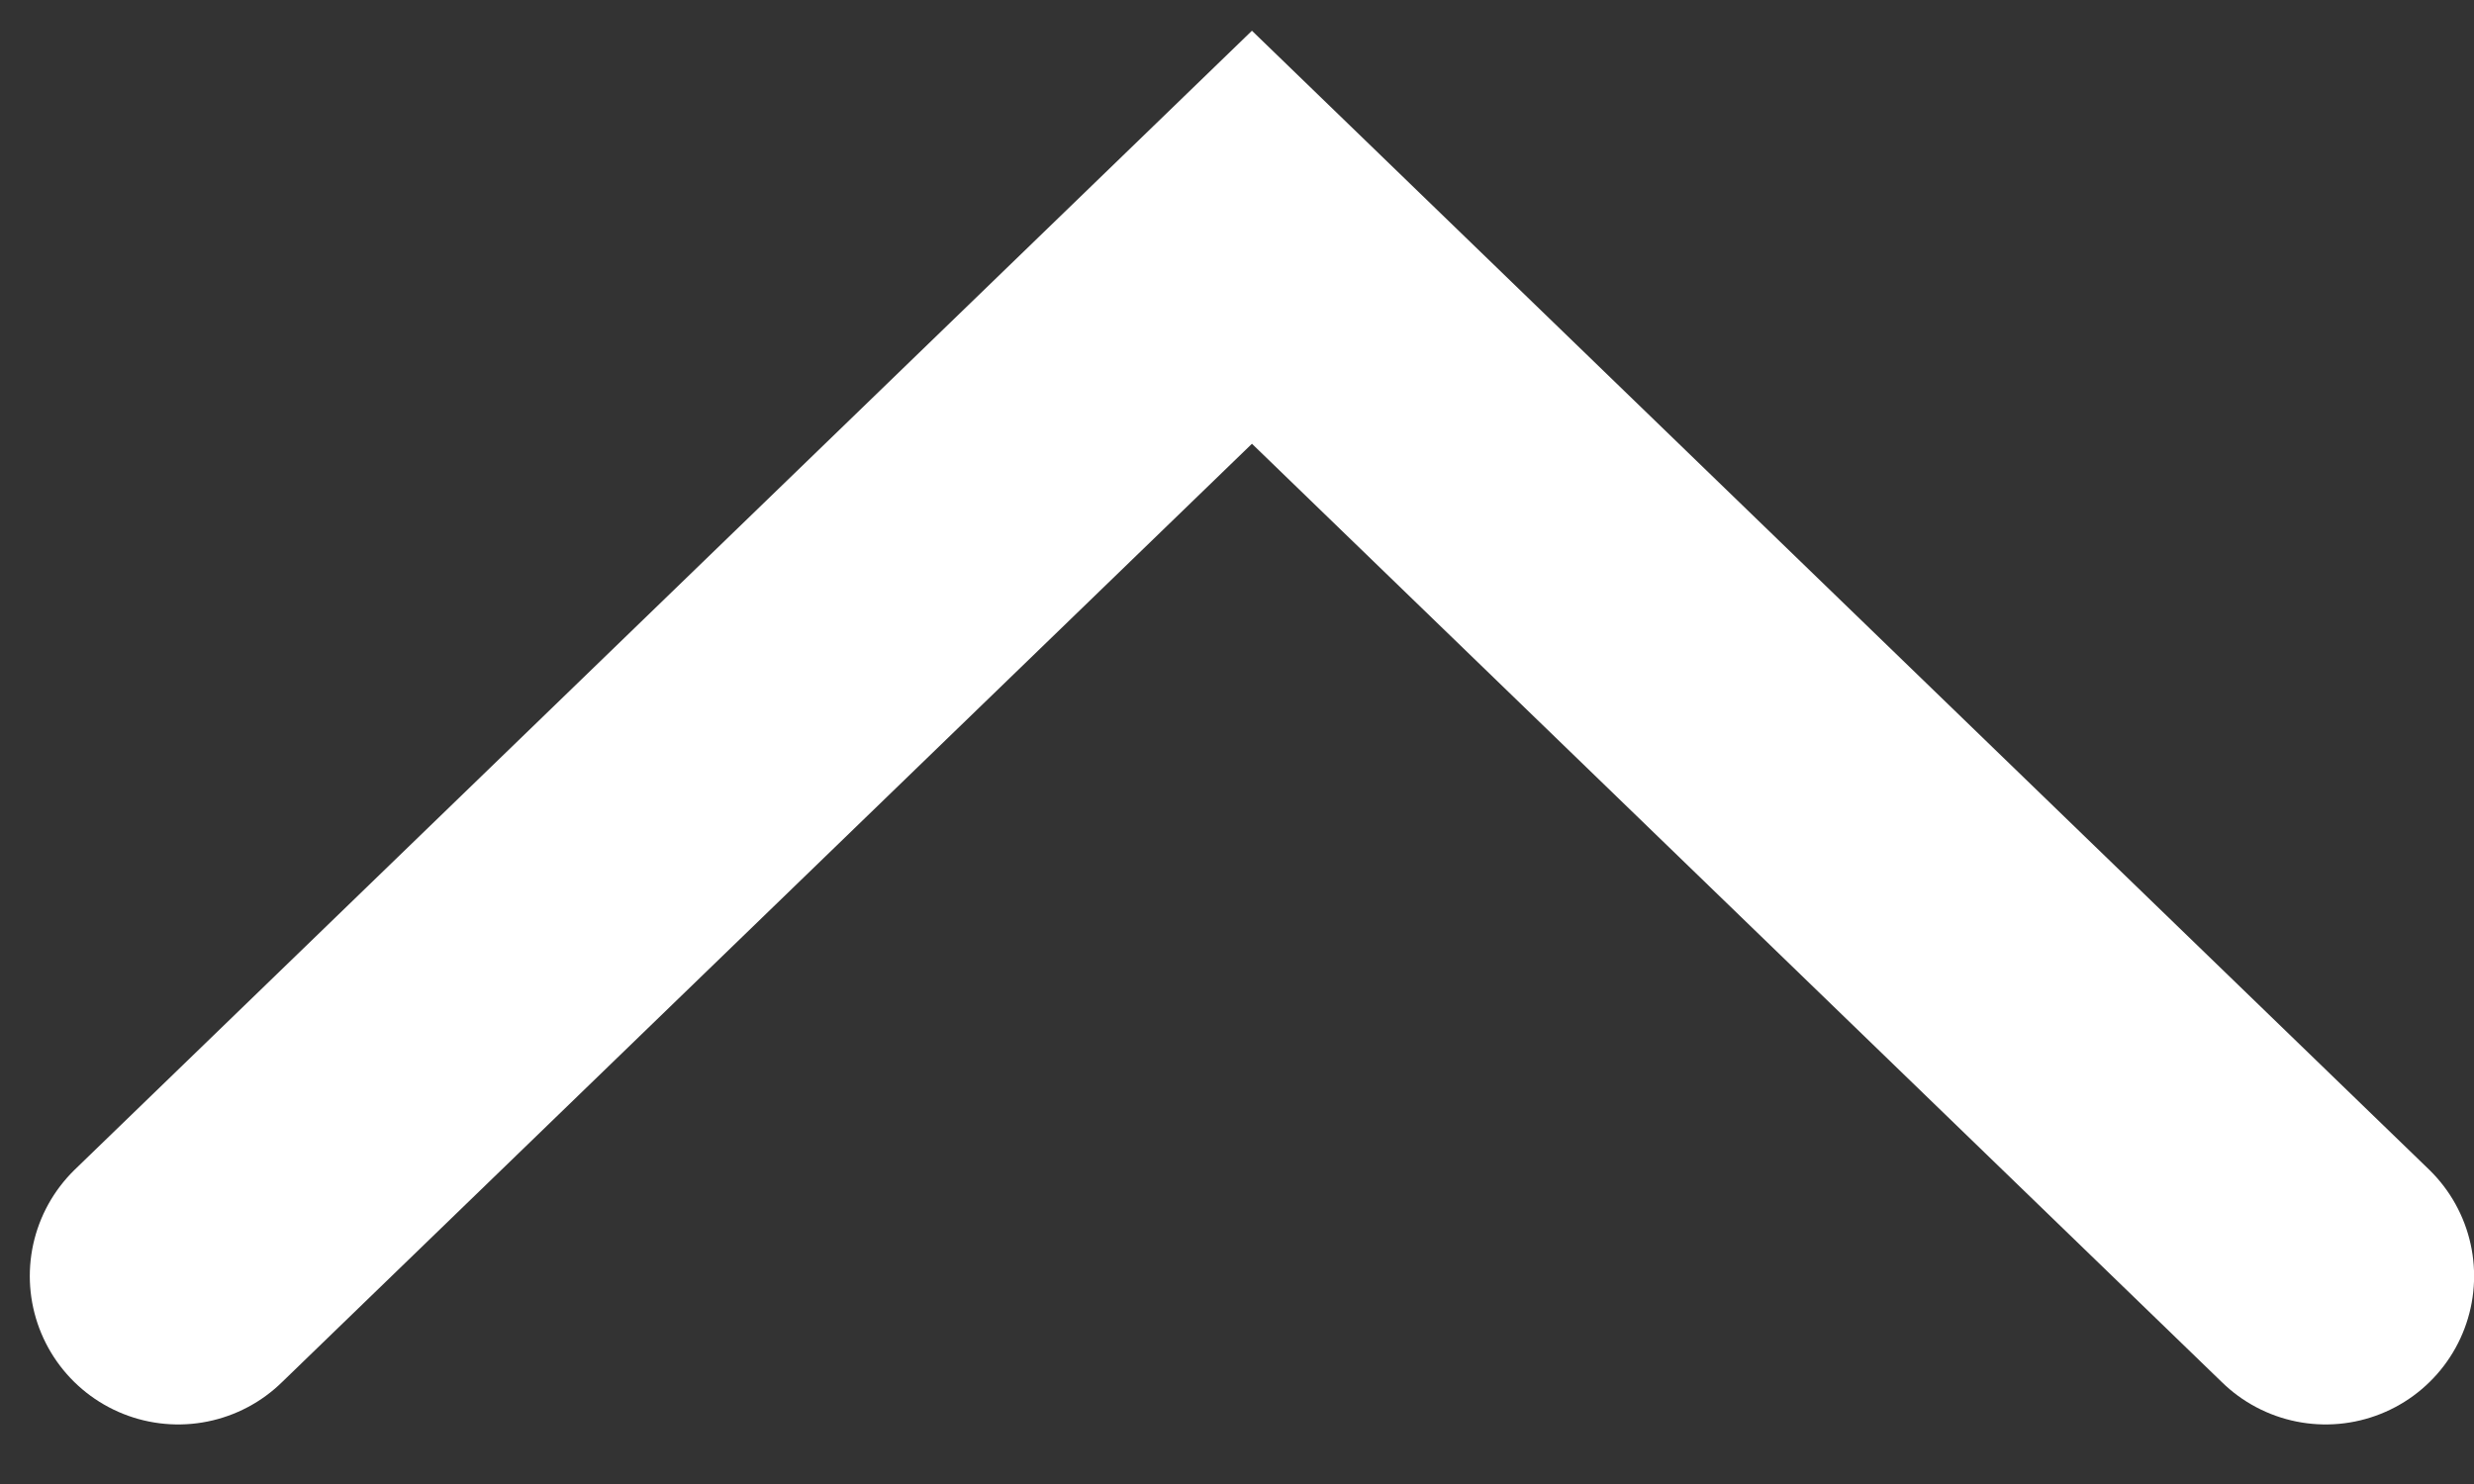
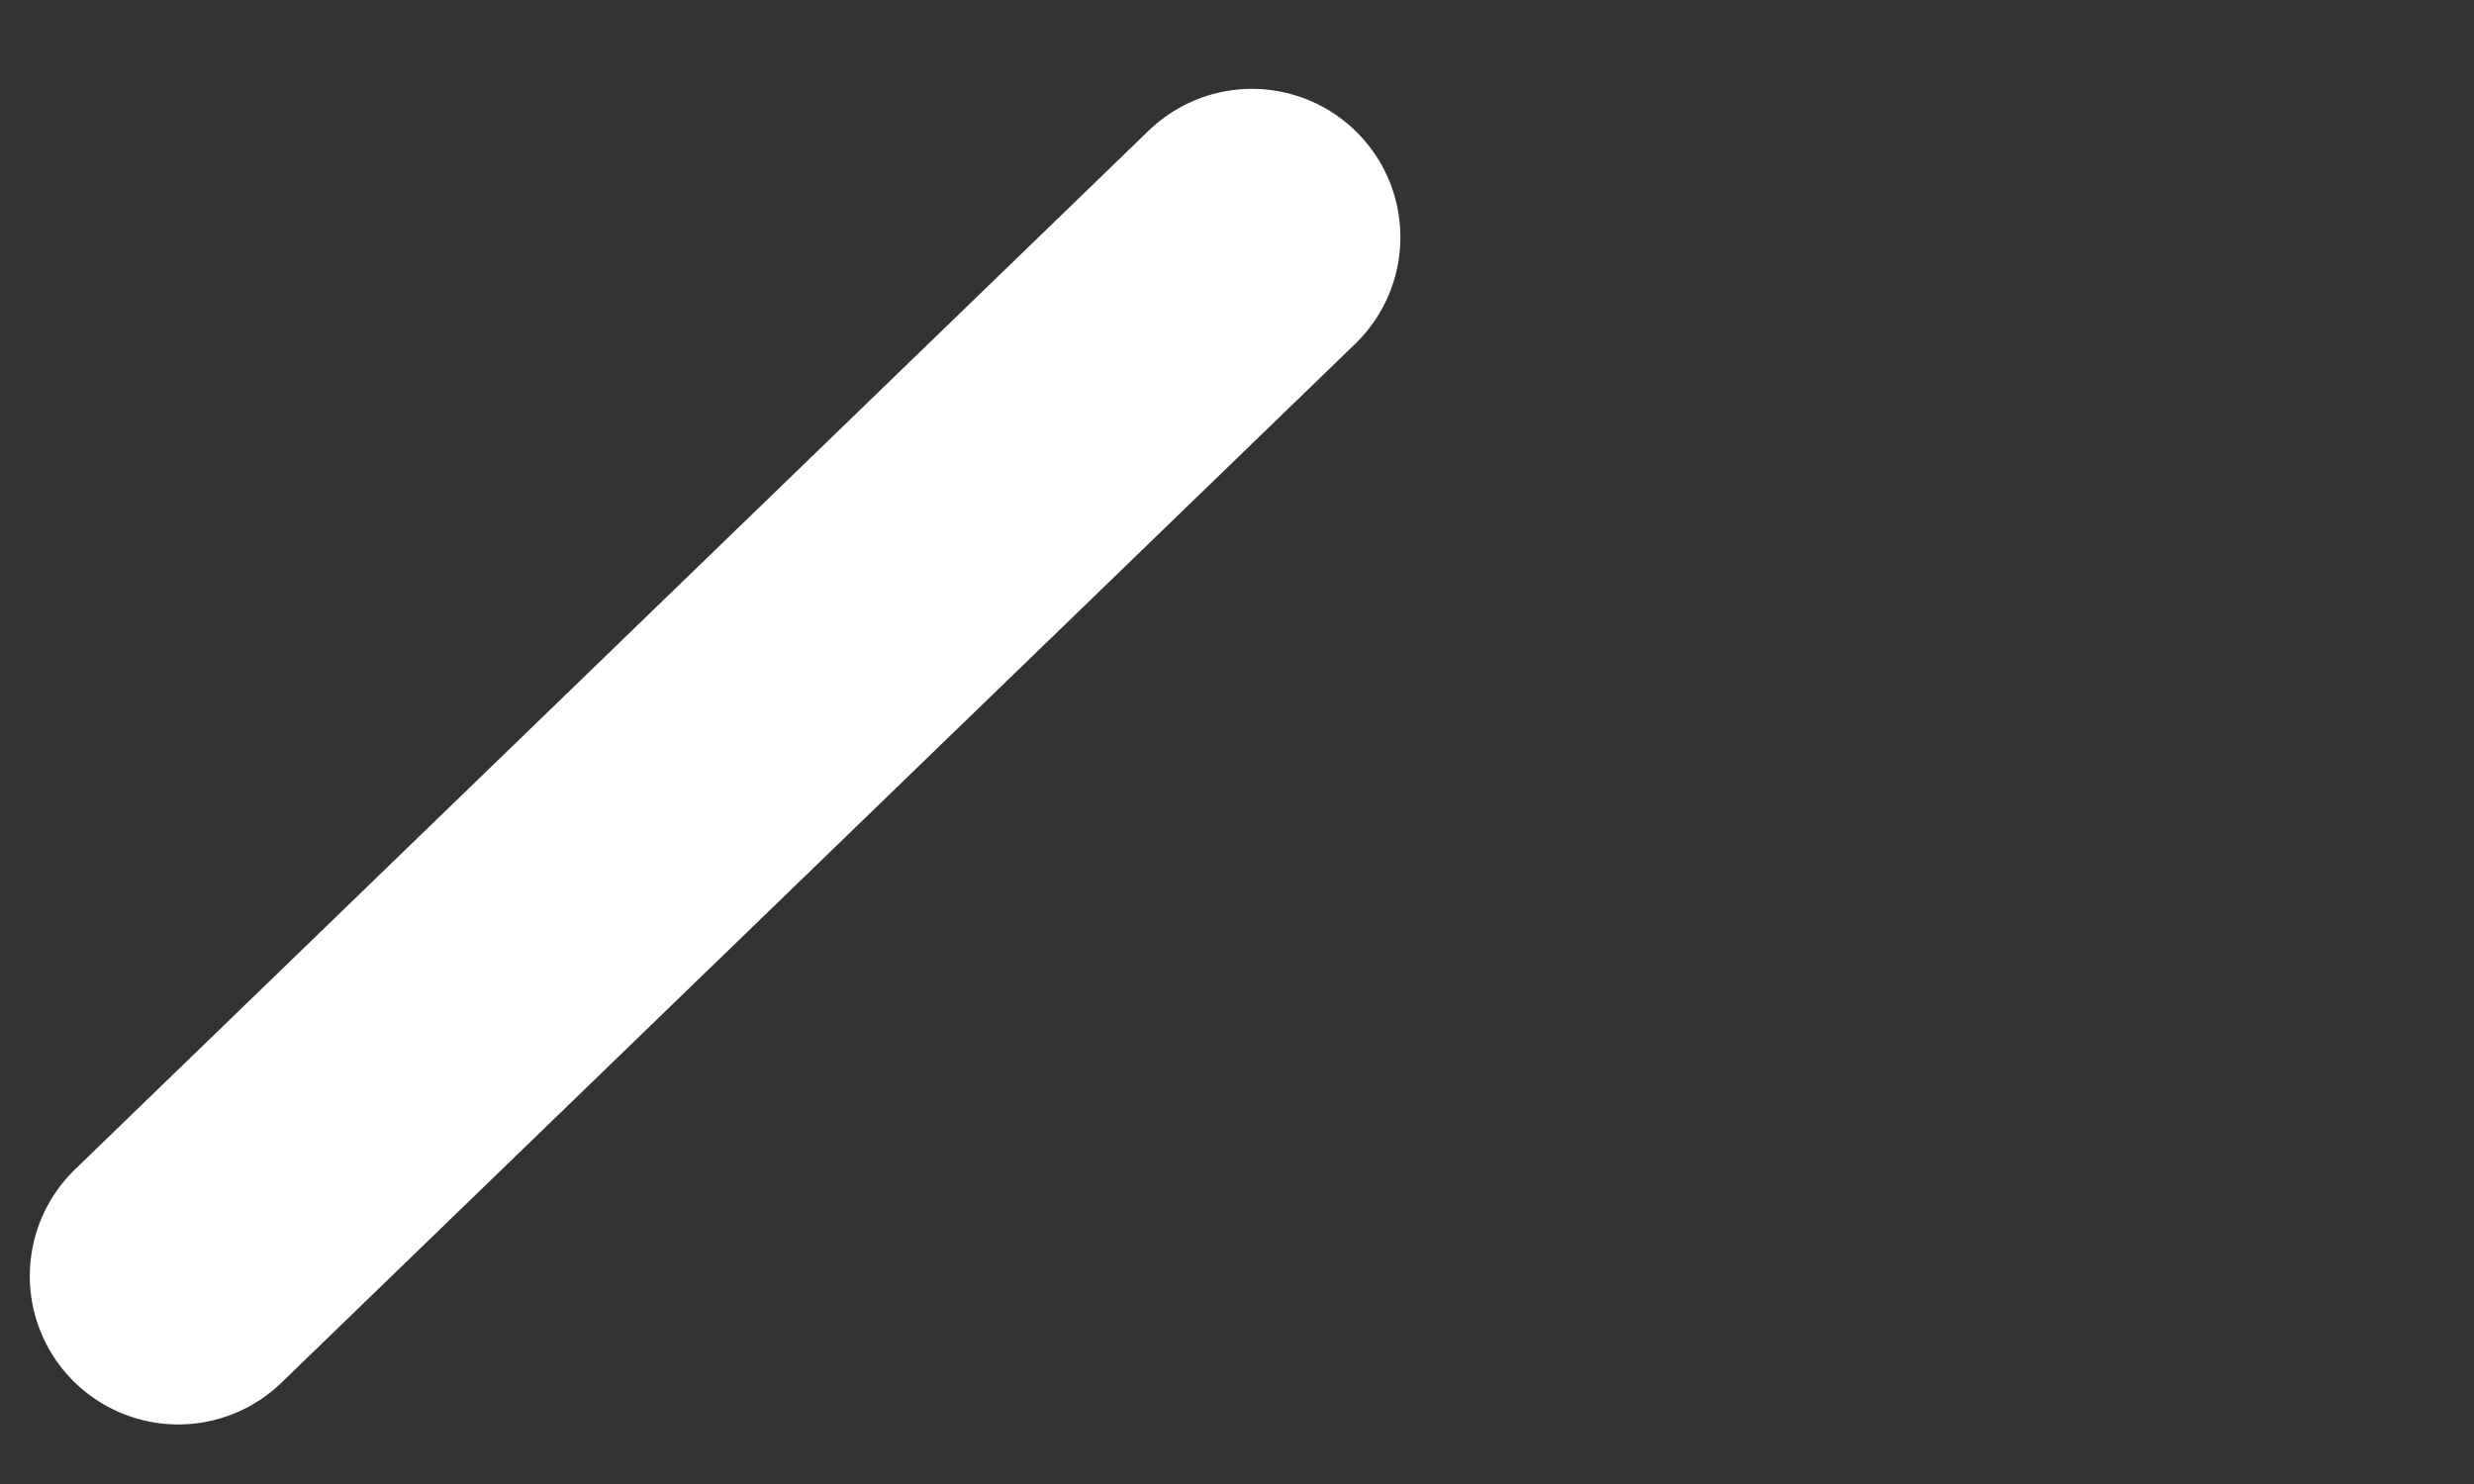
<svg xmlns="http://www.w3.org/2000/svg" width="25" height="15" viewBox="0 0 25 15" fill="none">
  <rect x="0" y="0" width="25" height="15" fill="#333333" stroke="none" />
-   <path d="M1.801 12.898L12.651 2.398L23.501 12.898" stroke="white" stroke-width="3" stroke-linecap="round" />
+   <path d="M1.801 12.898L12.651 2.398" stroke="white" stroke-width="3" stroke-linecap="round" />
</svg>